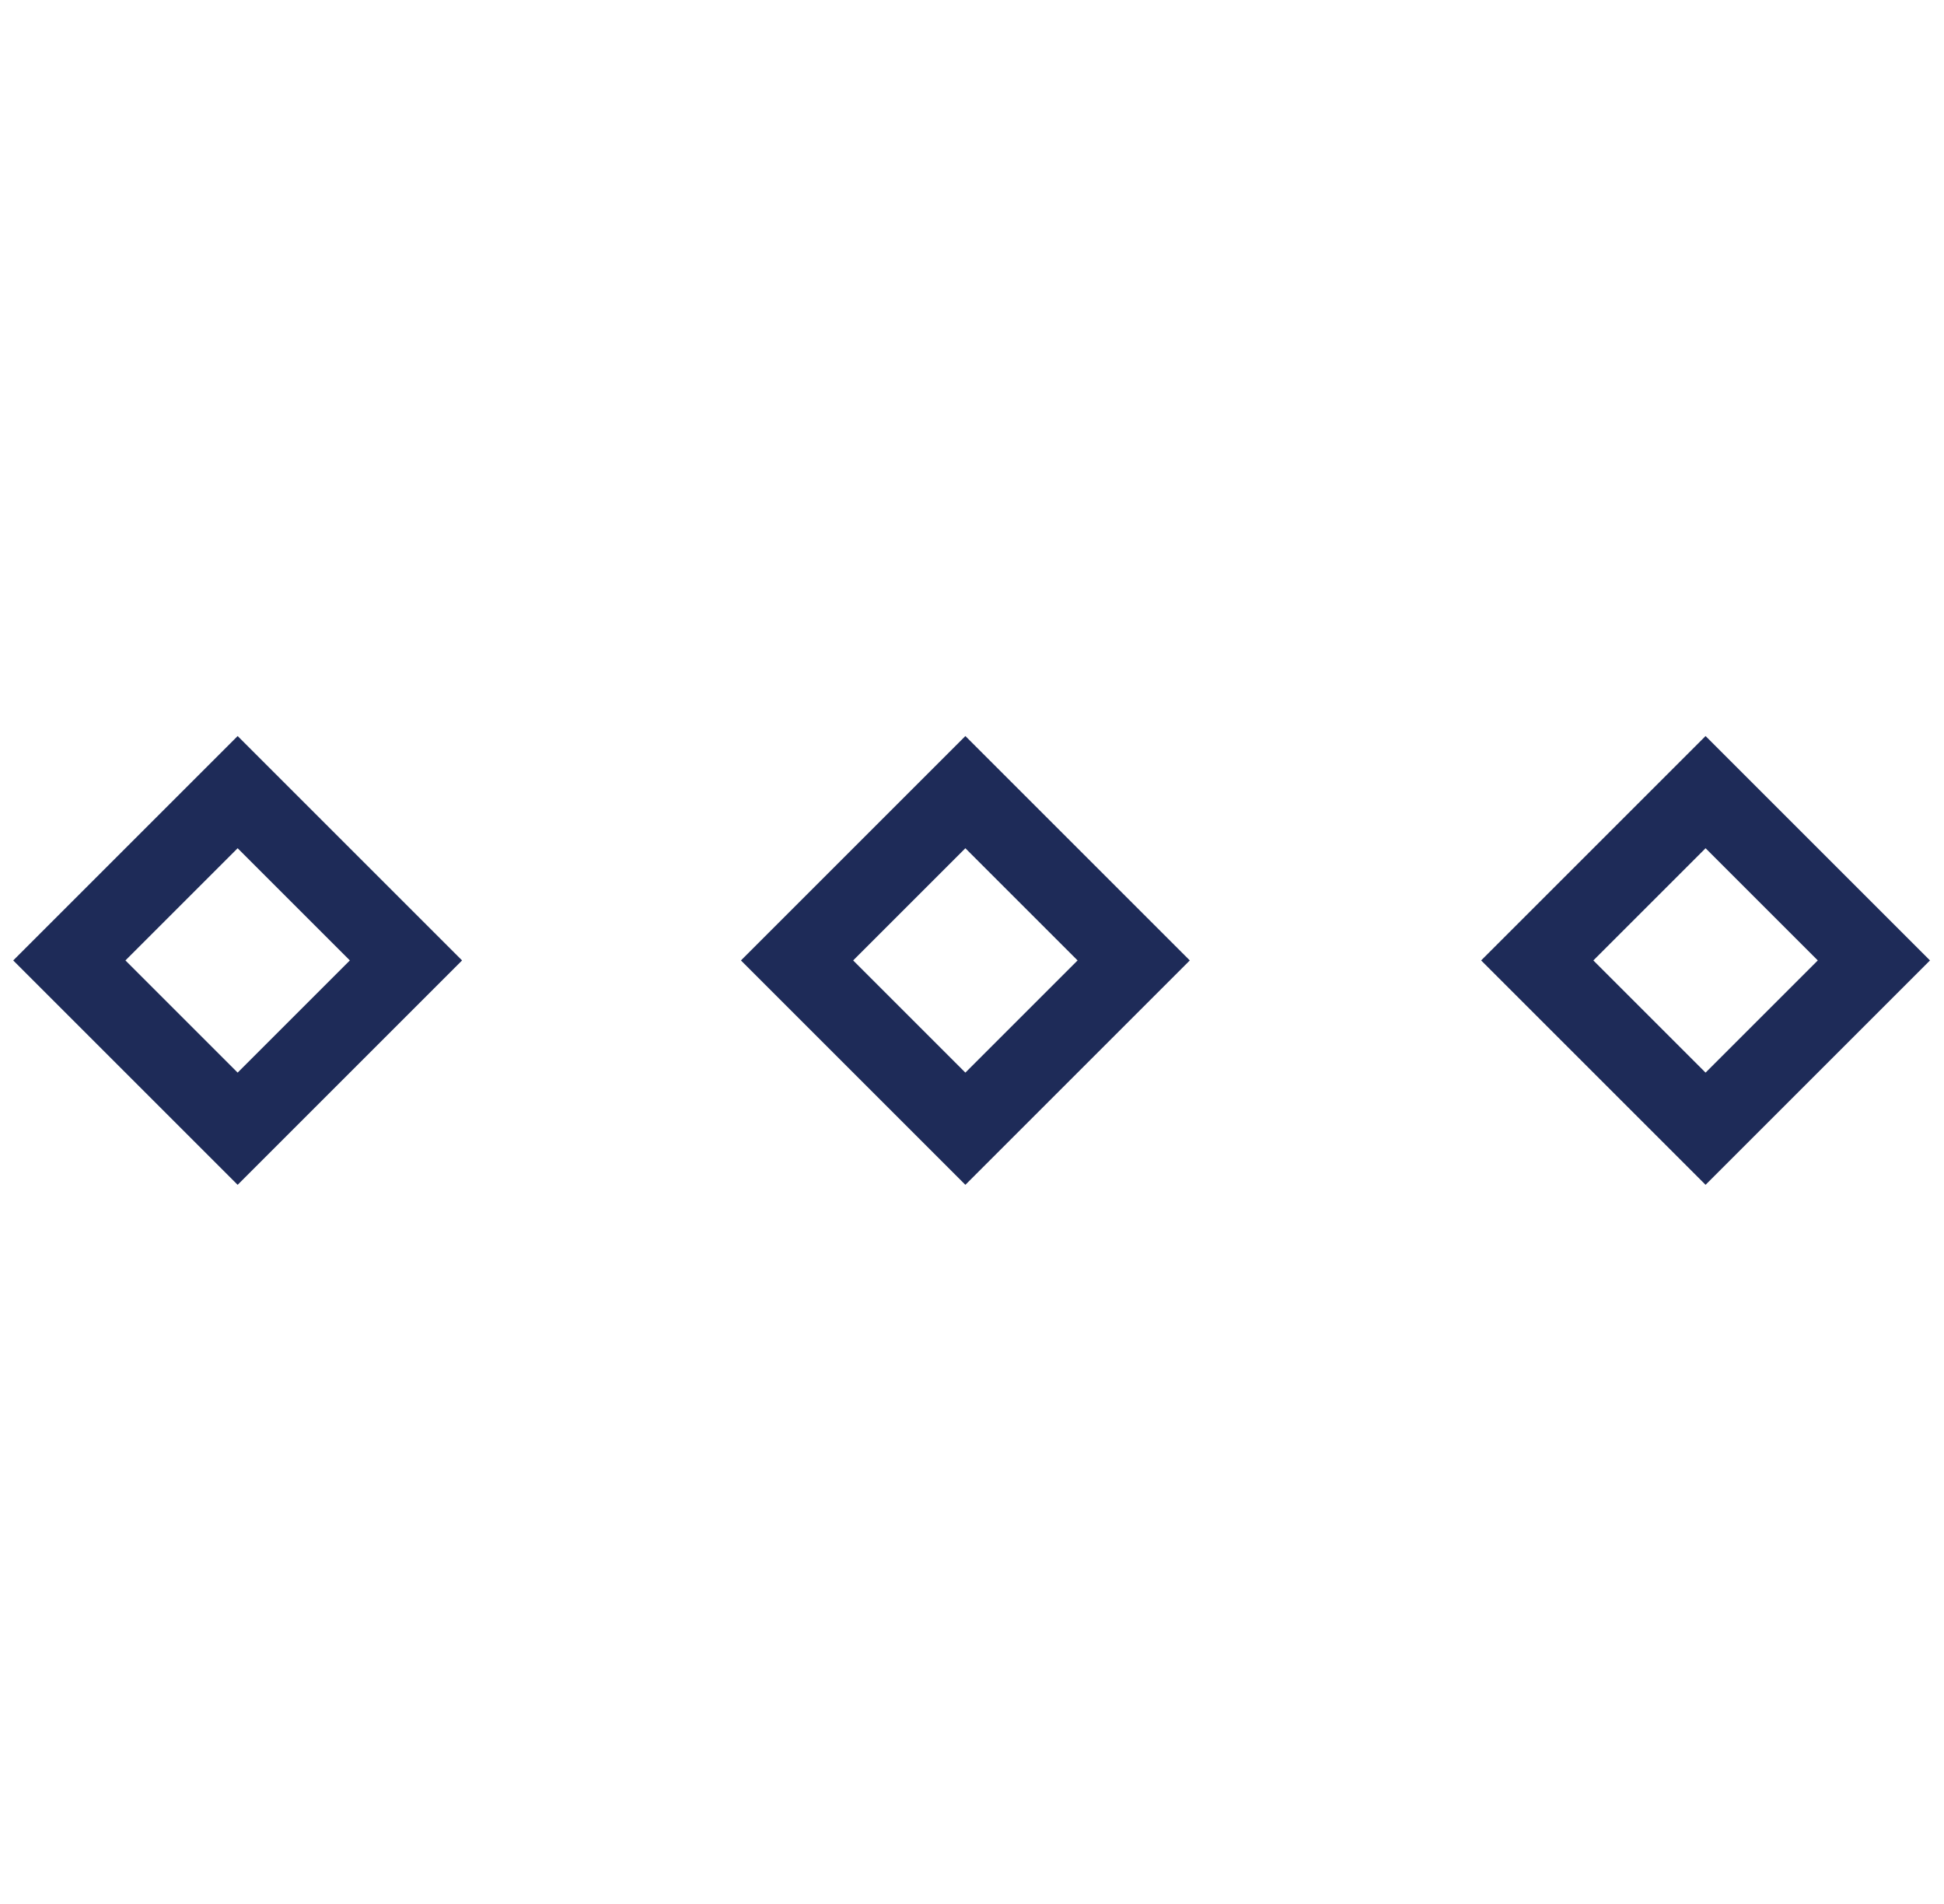
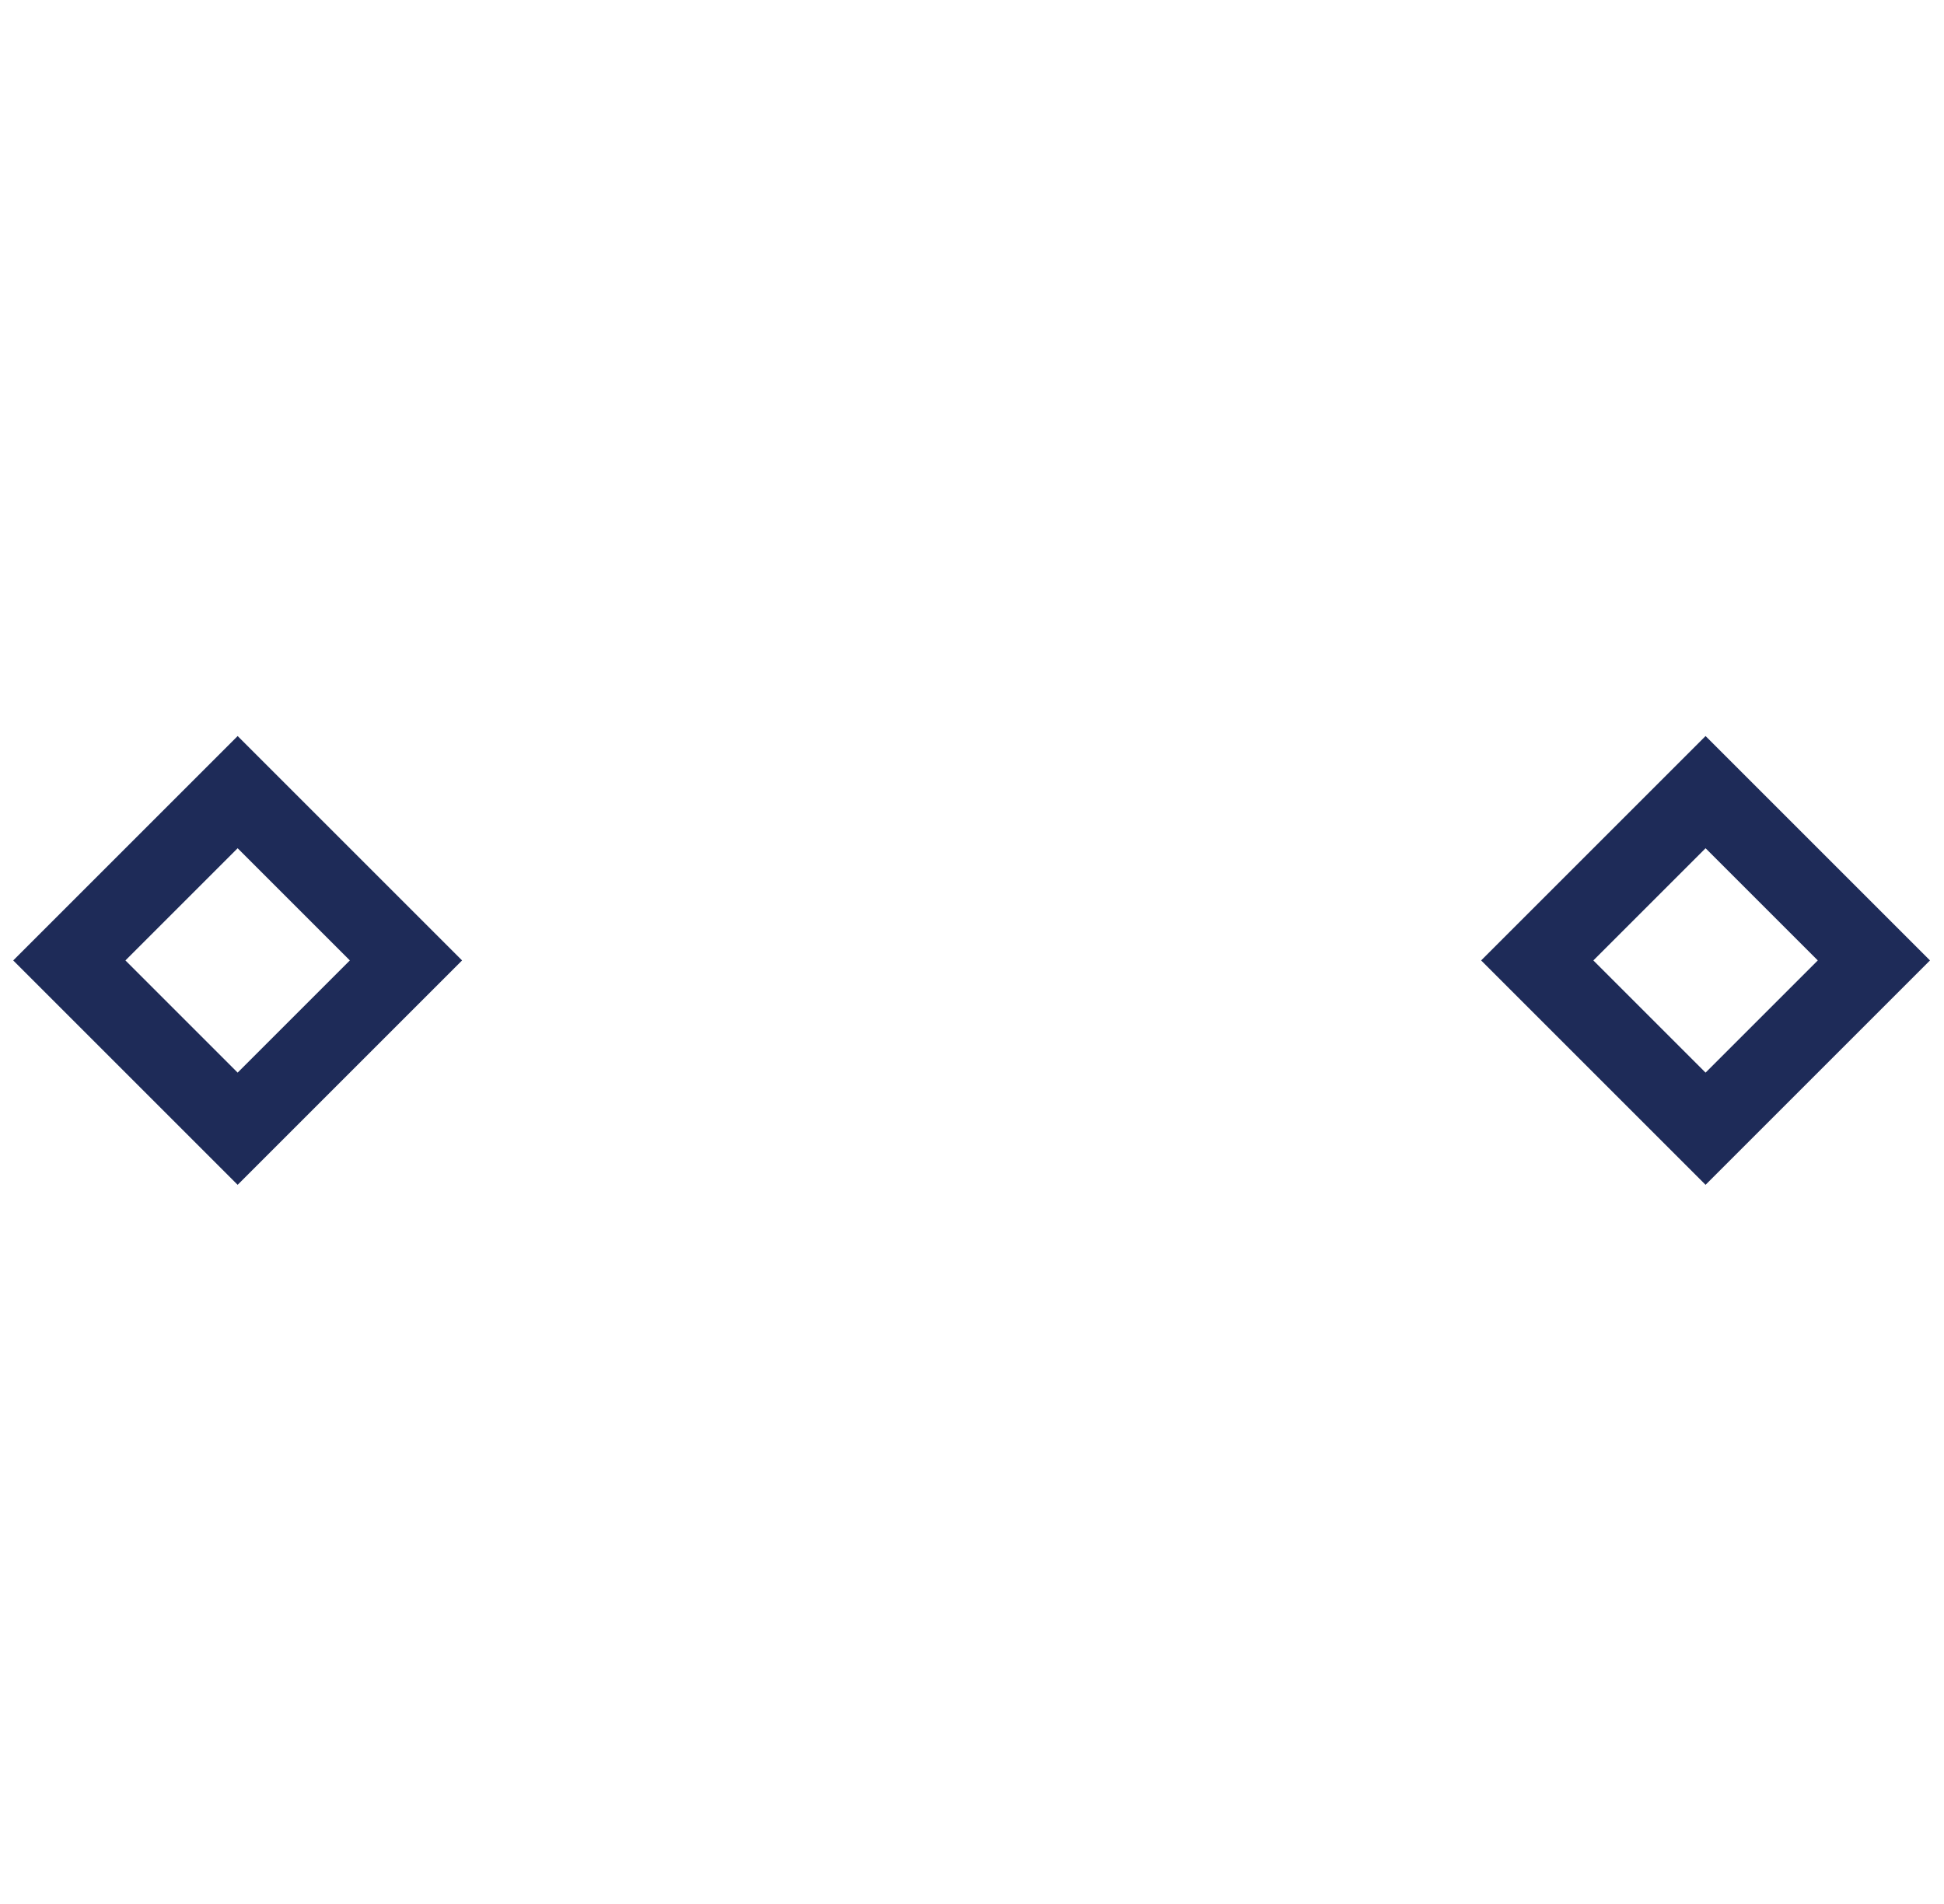
<svg xmlns="http://www.w3.org/2000/svg" width="49" height="48" viewBox="0 0 49 48" fill="none">
  <rect x="5.99" y="19.97" width="6" height="6" transform="rotate(45 5.99 19.97)" stroke="#1E2B58" stroke-width="2" />
-   <rect x="24.333" y="19.97" width="6" height="6" transform="rotate(45 24.333 19.97)" stroke="#1E2B58" stroke-width="2" />
  <rect x="42.99" y="19.97" width="6" height="6" transform="rotate(45 42.99 19.97)" stroke="#1E2B58" stroke-width="2" />
</svg>